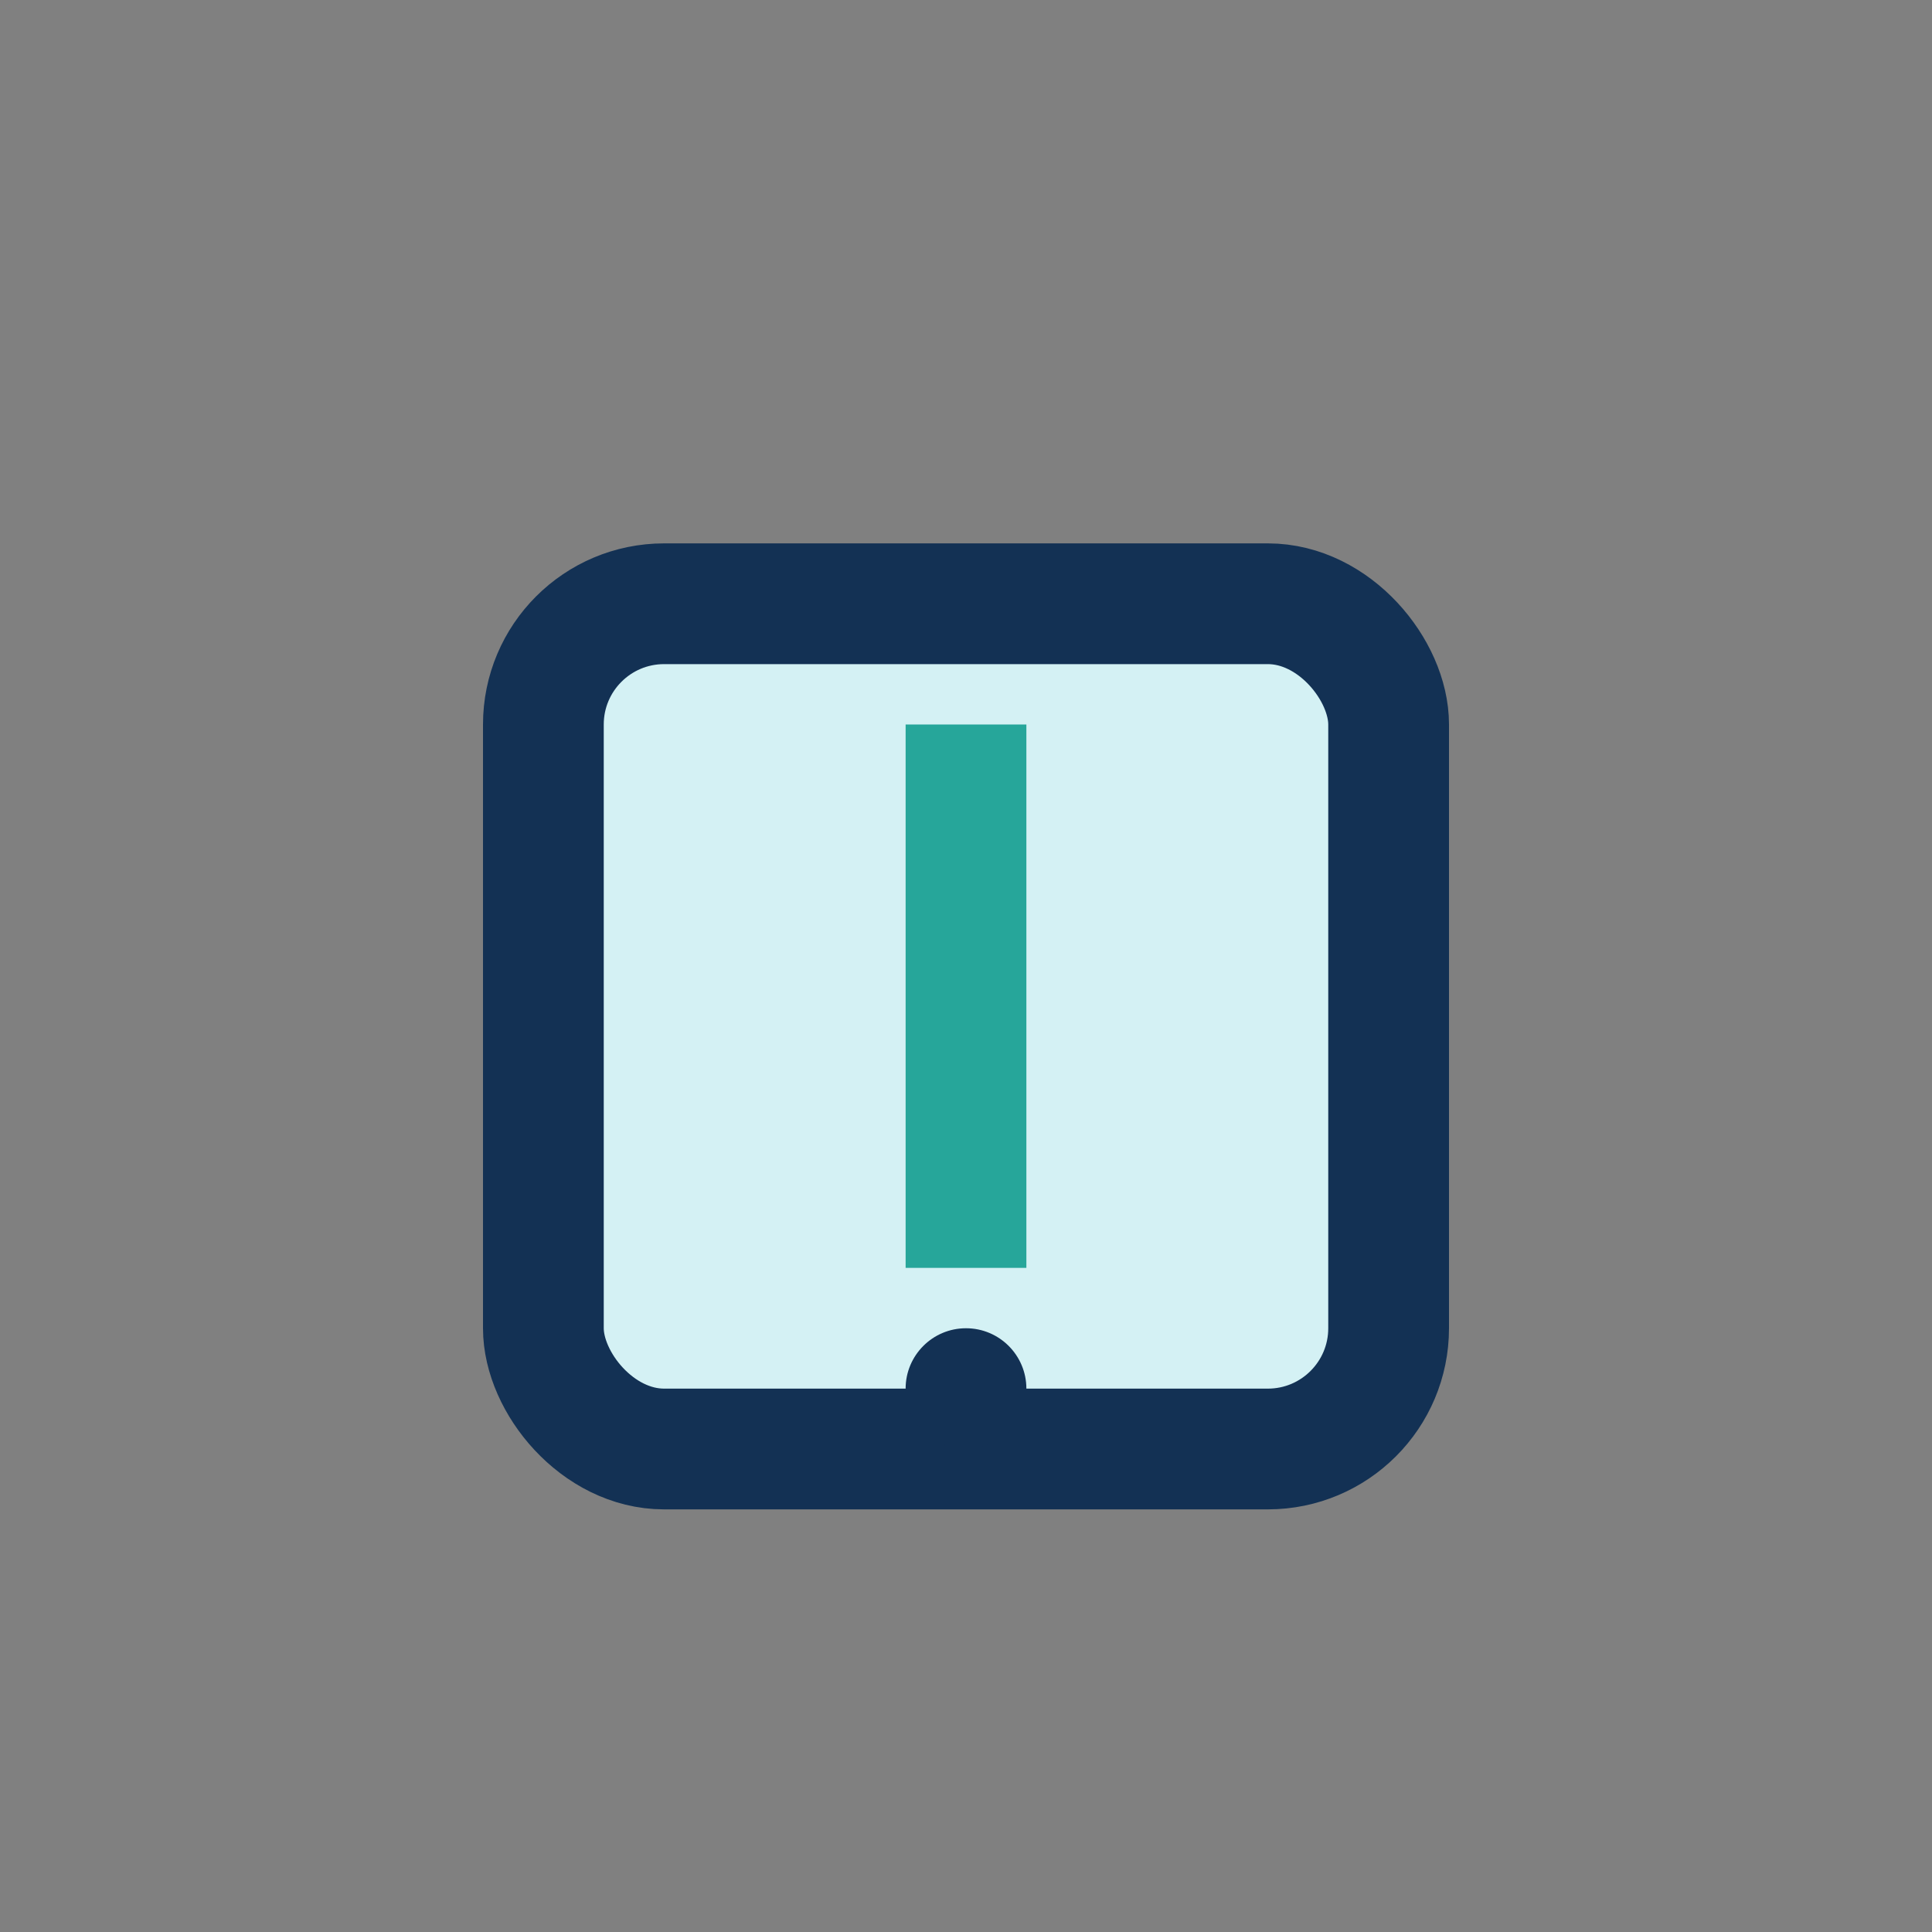
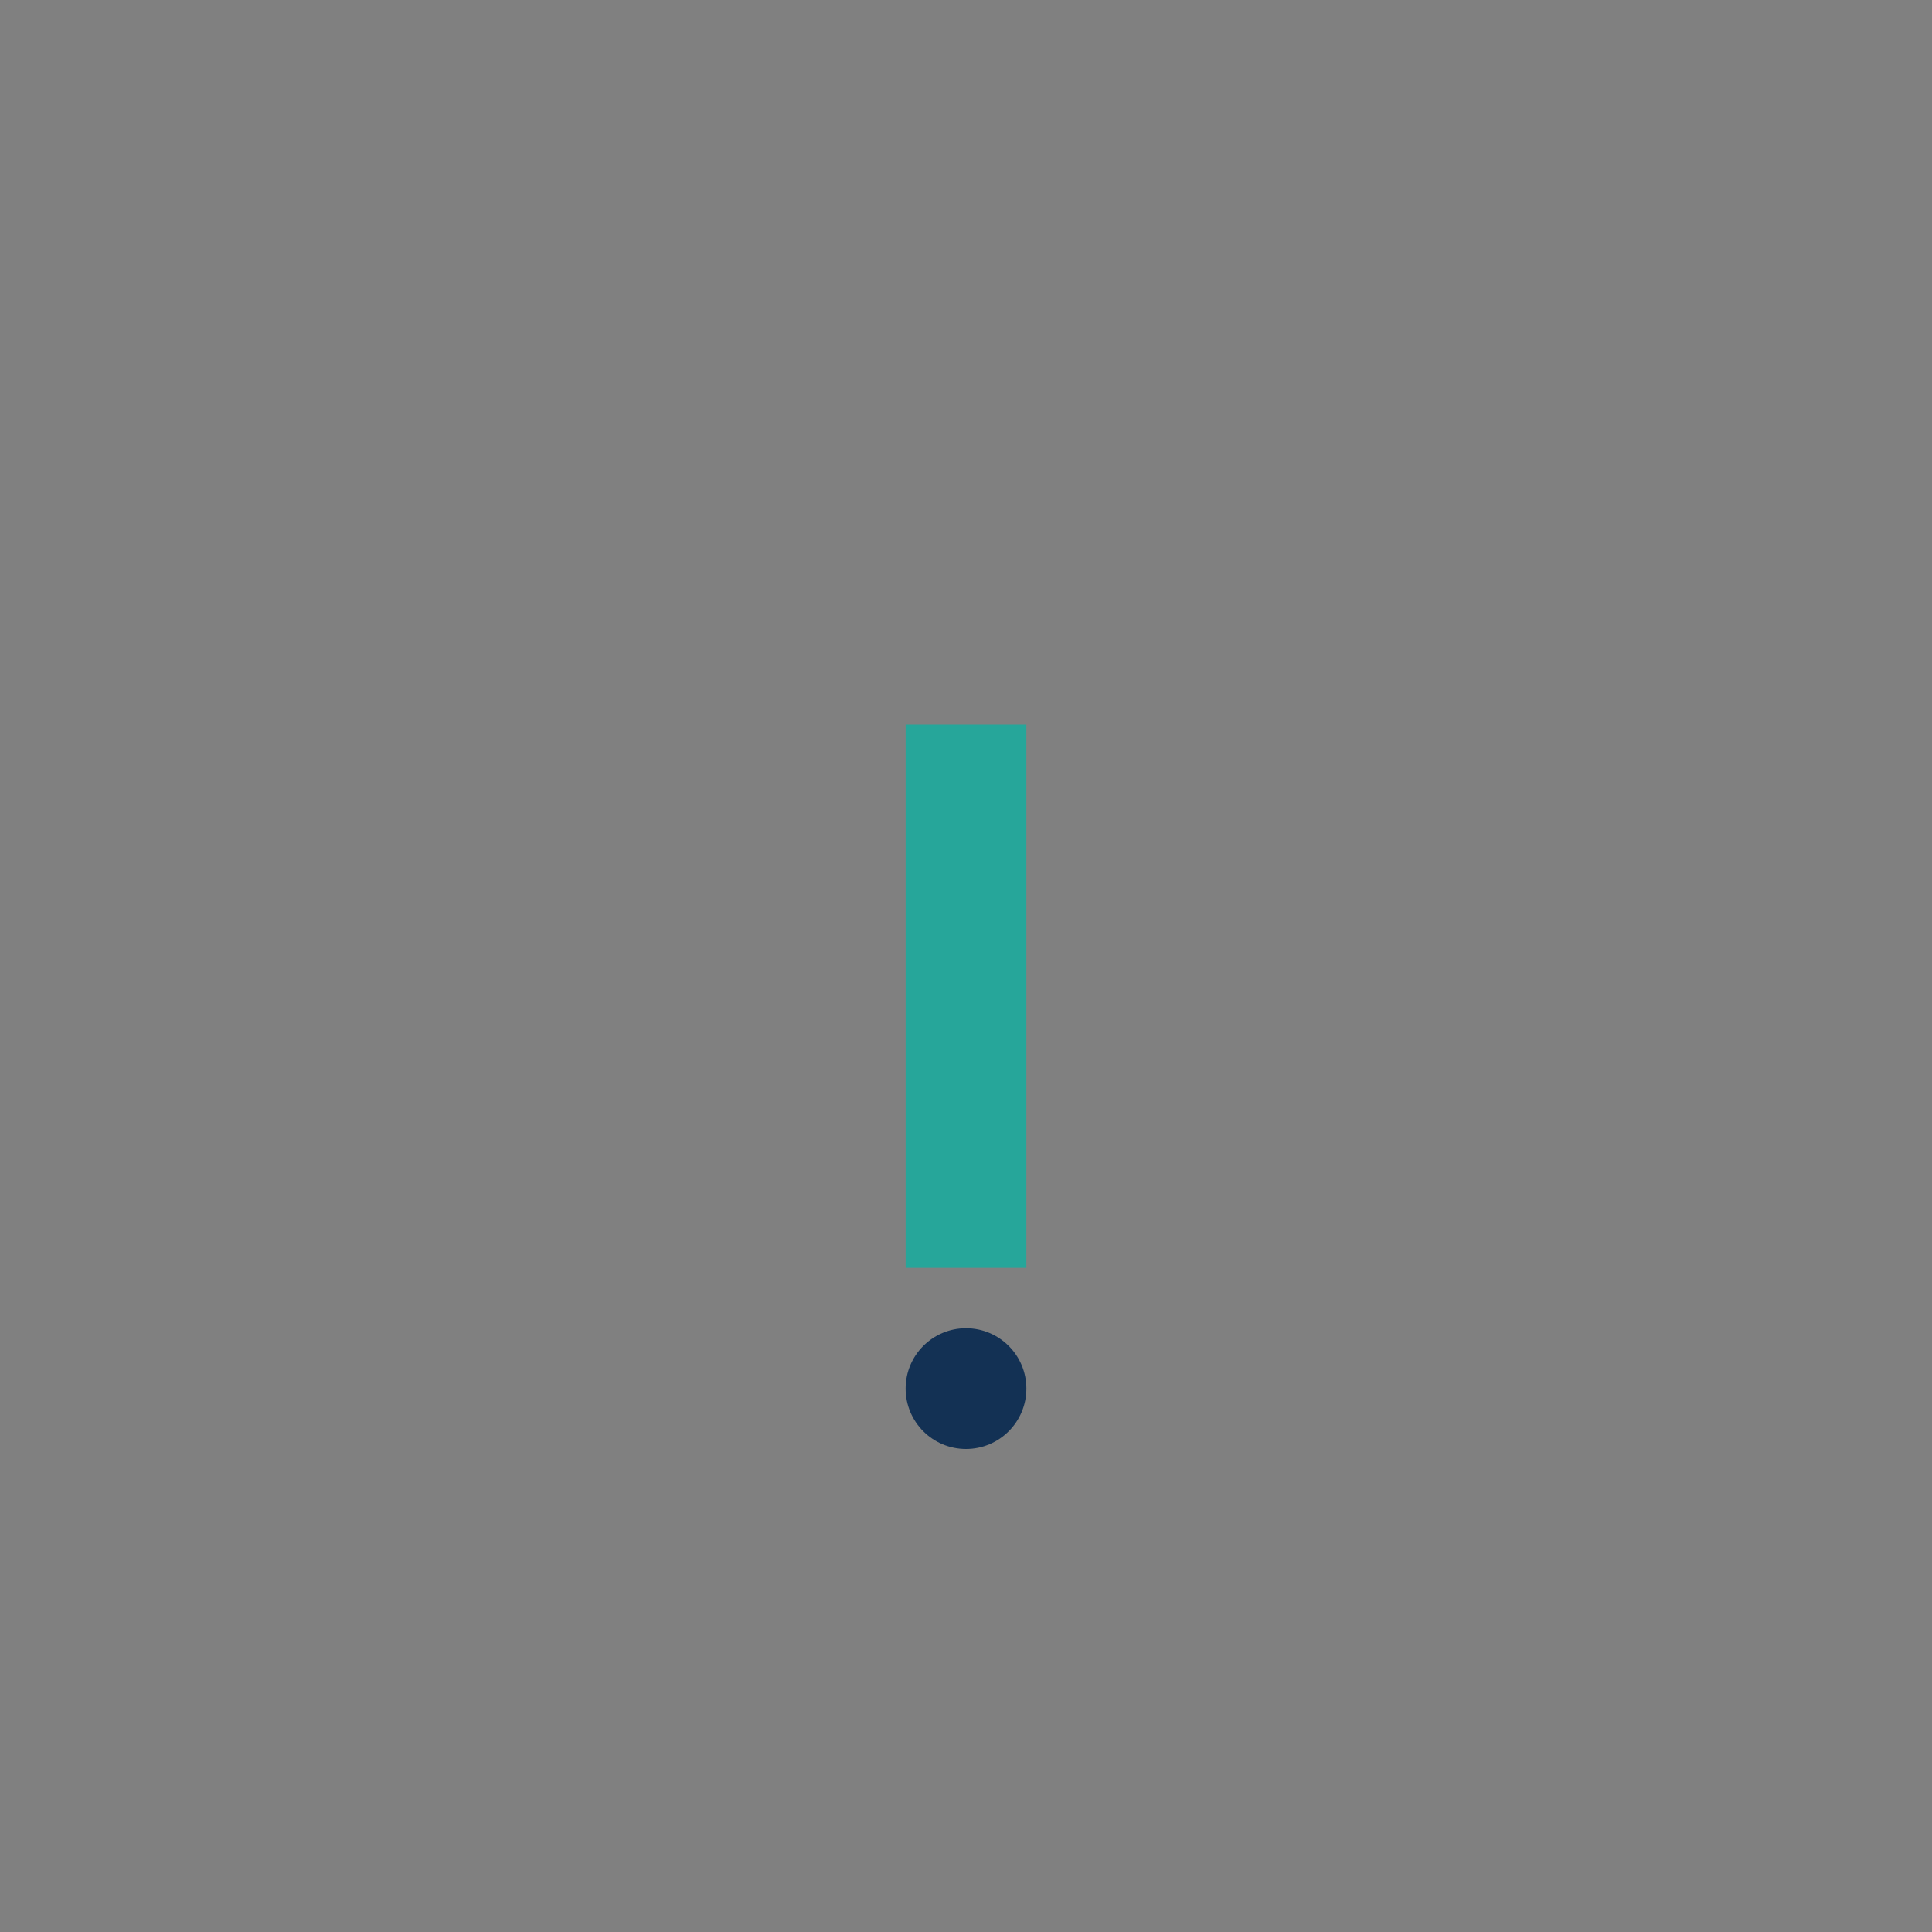
<svg xmlns="http://www.w3.org/2000/svg" width="32" height="32" viewBox="0 0 32 32">
  <rect x="0" y="0" width="32" height="32" fill="#808080" stroke="none" />
-   <rect x="9" y="10" width="14" height="14" rx="2" stroke="#133154" stroke-width="2" fill="#D4F1F4" />
  <path d="M16 12v9" stroke="#26A69A" stroke-width="2" />
  <circle cx="16" cy="23" r="1" fill="#133154" />
</svg>